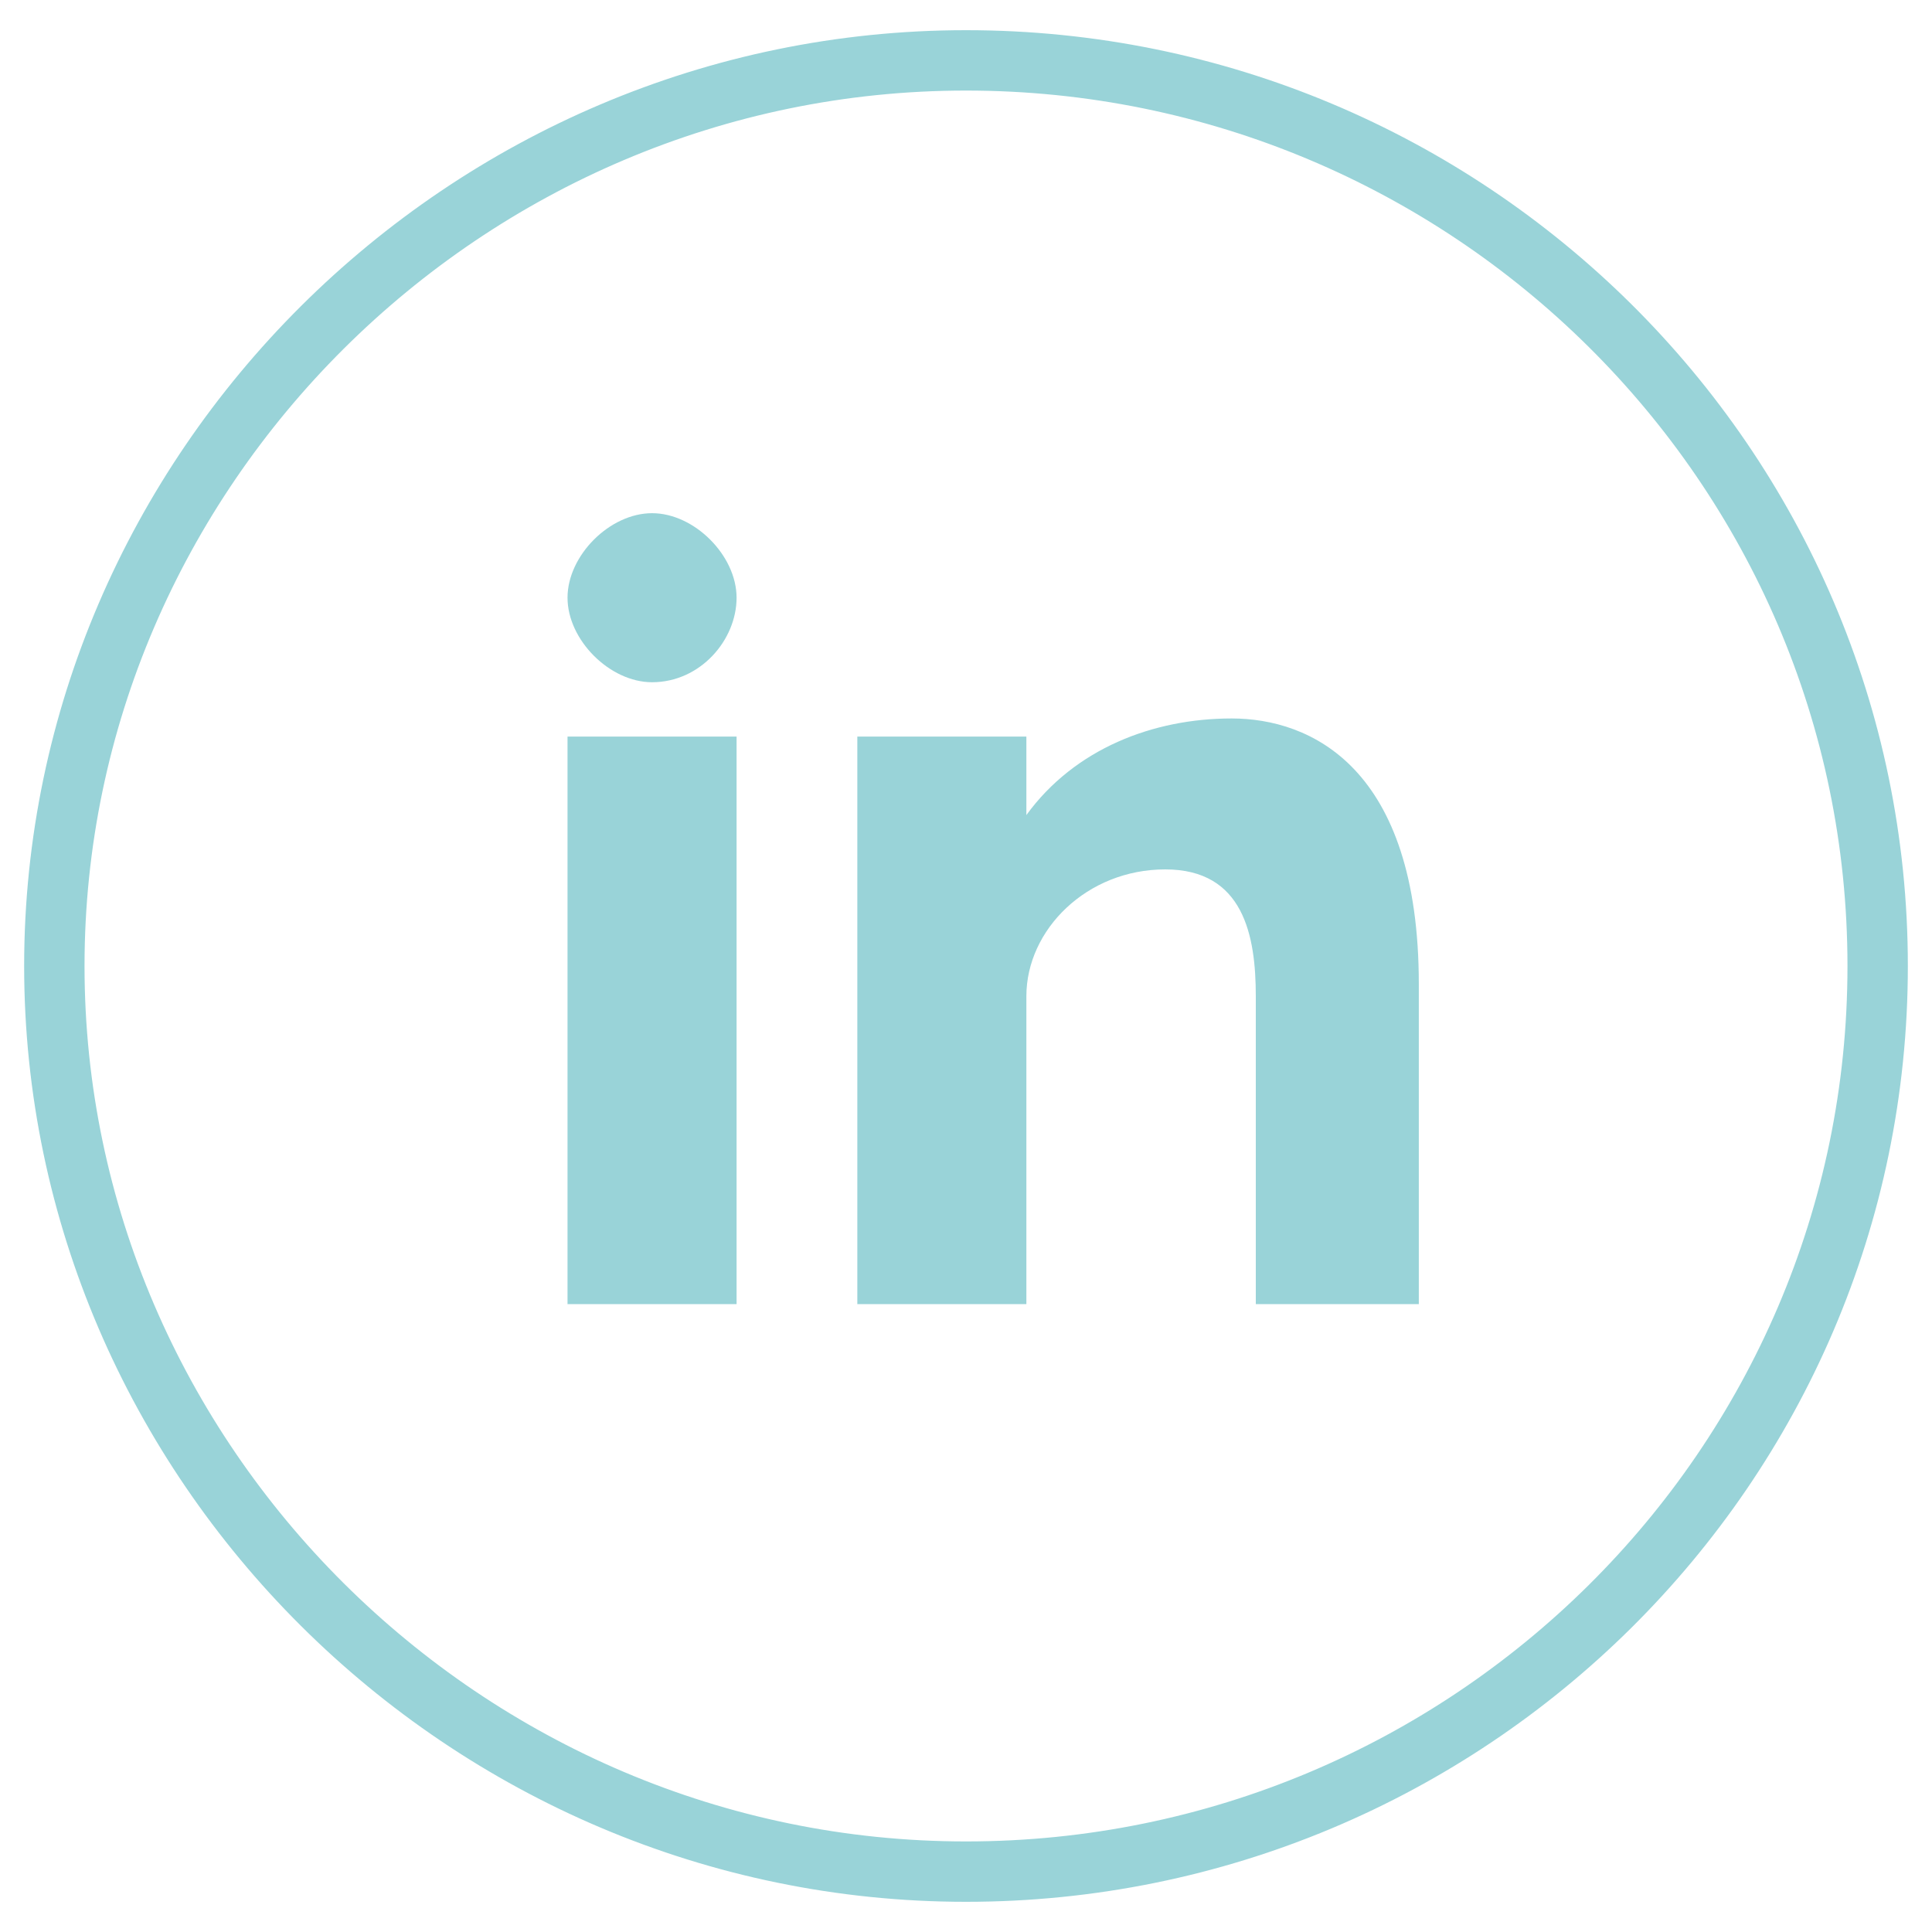
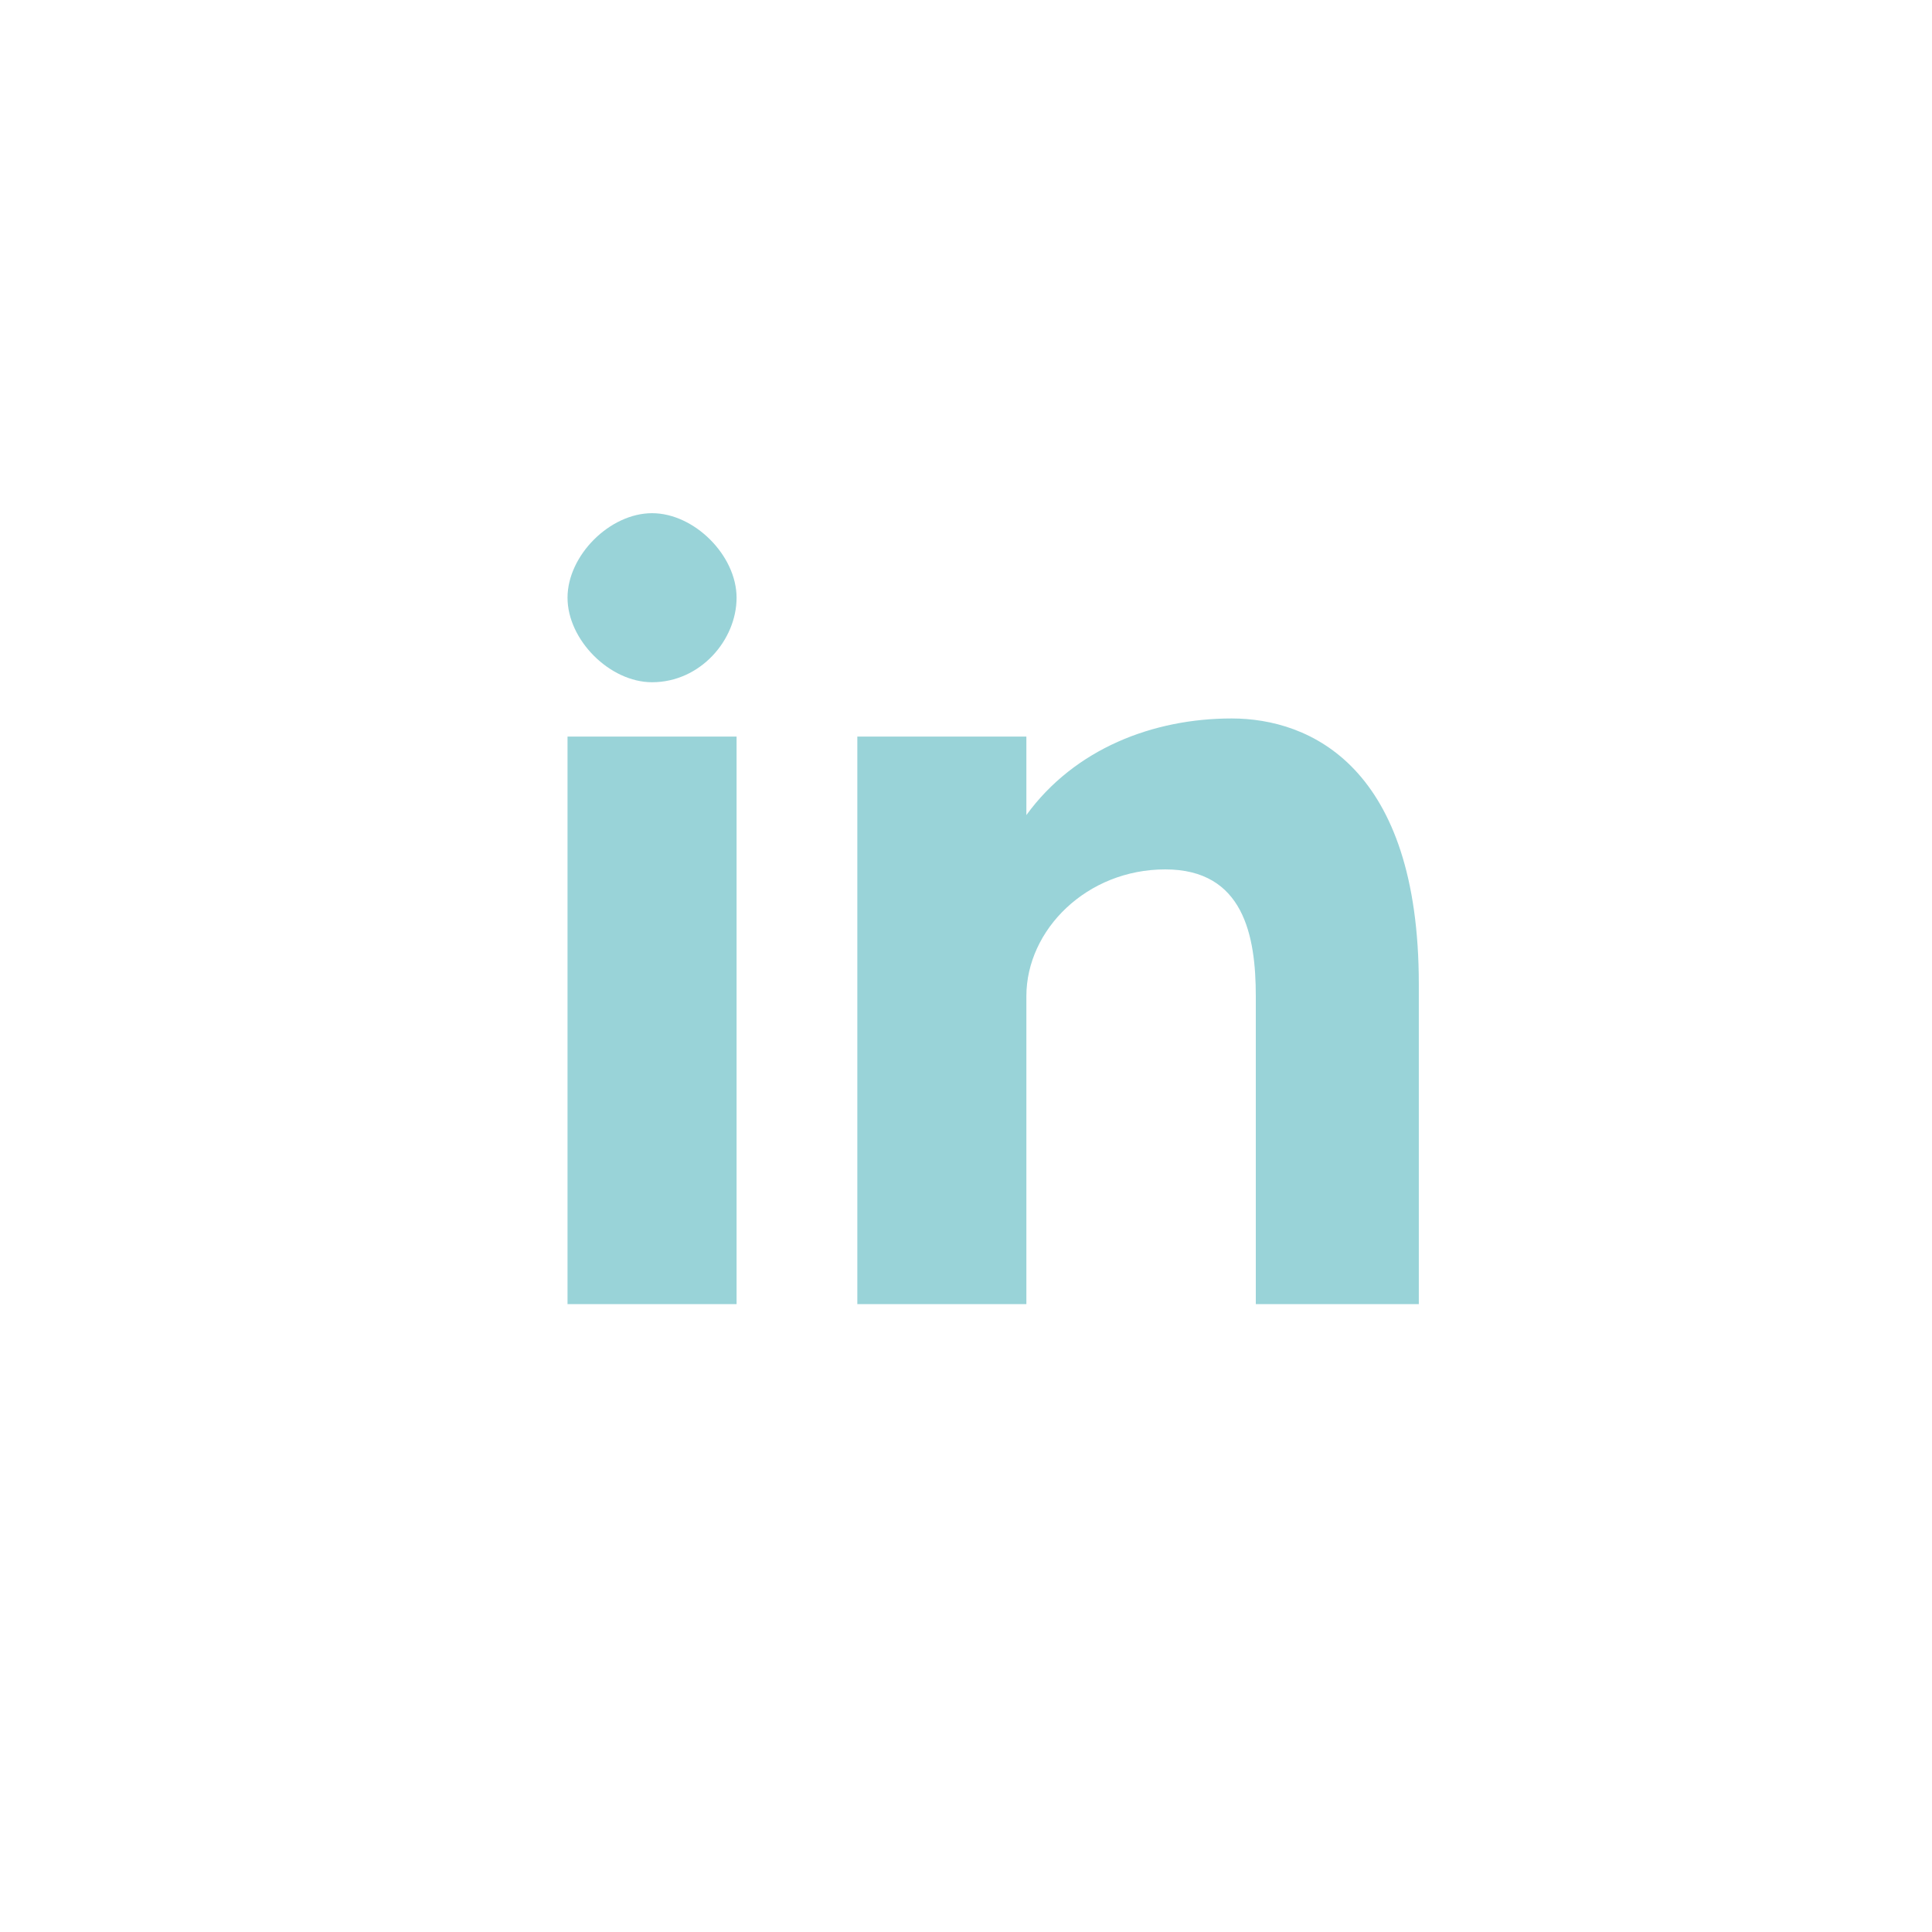
<svg xmlns="http://www.w3.org/2000/svg" version="1.1" viewBox="0 0 32 32">
  <defs>
    <style>
      .cls-1 {
        fill: #99d3d8;
      }

      .cls-2 {
        fill: none;
        stroke: #99d3d8;
        stroke-miterlimit: 10;
      }
    </style>
  </defs>
  <g>
    <g id="_图层_1" data-name="图层_1">
-       <path class="cls-2" d="M16,1c8.3,0,15.1,6.7,15.1,15s-6.8,15-15.1,15S.9,24.2.9,16,7.7,1,16,1Z" />
      <path class="cls-1" d="M9.4,21.6h2.8v-9.4h-2.8v9.4ZM20.4,11.9c-1.3,0-2.6.5-3.4,1.6v-1.3h-2.8v9.4h2.8v-5.1c0-1.1,1-2.1,2.3-2.1s1.5,1.1,1.5,2.1v5.1h2.7v-5.3c0-3.6-1.8-4.4-3.1-4.4ZM10.8,11.3c.8,0,1.4-.7,1.4-1.4s-.7-1.4-1.4-1.4-1.4.7-1.4,1.4.7,1.4,1.4,1.4Z" />
    </g>
  </g>
</svg>